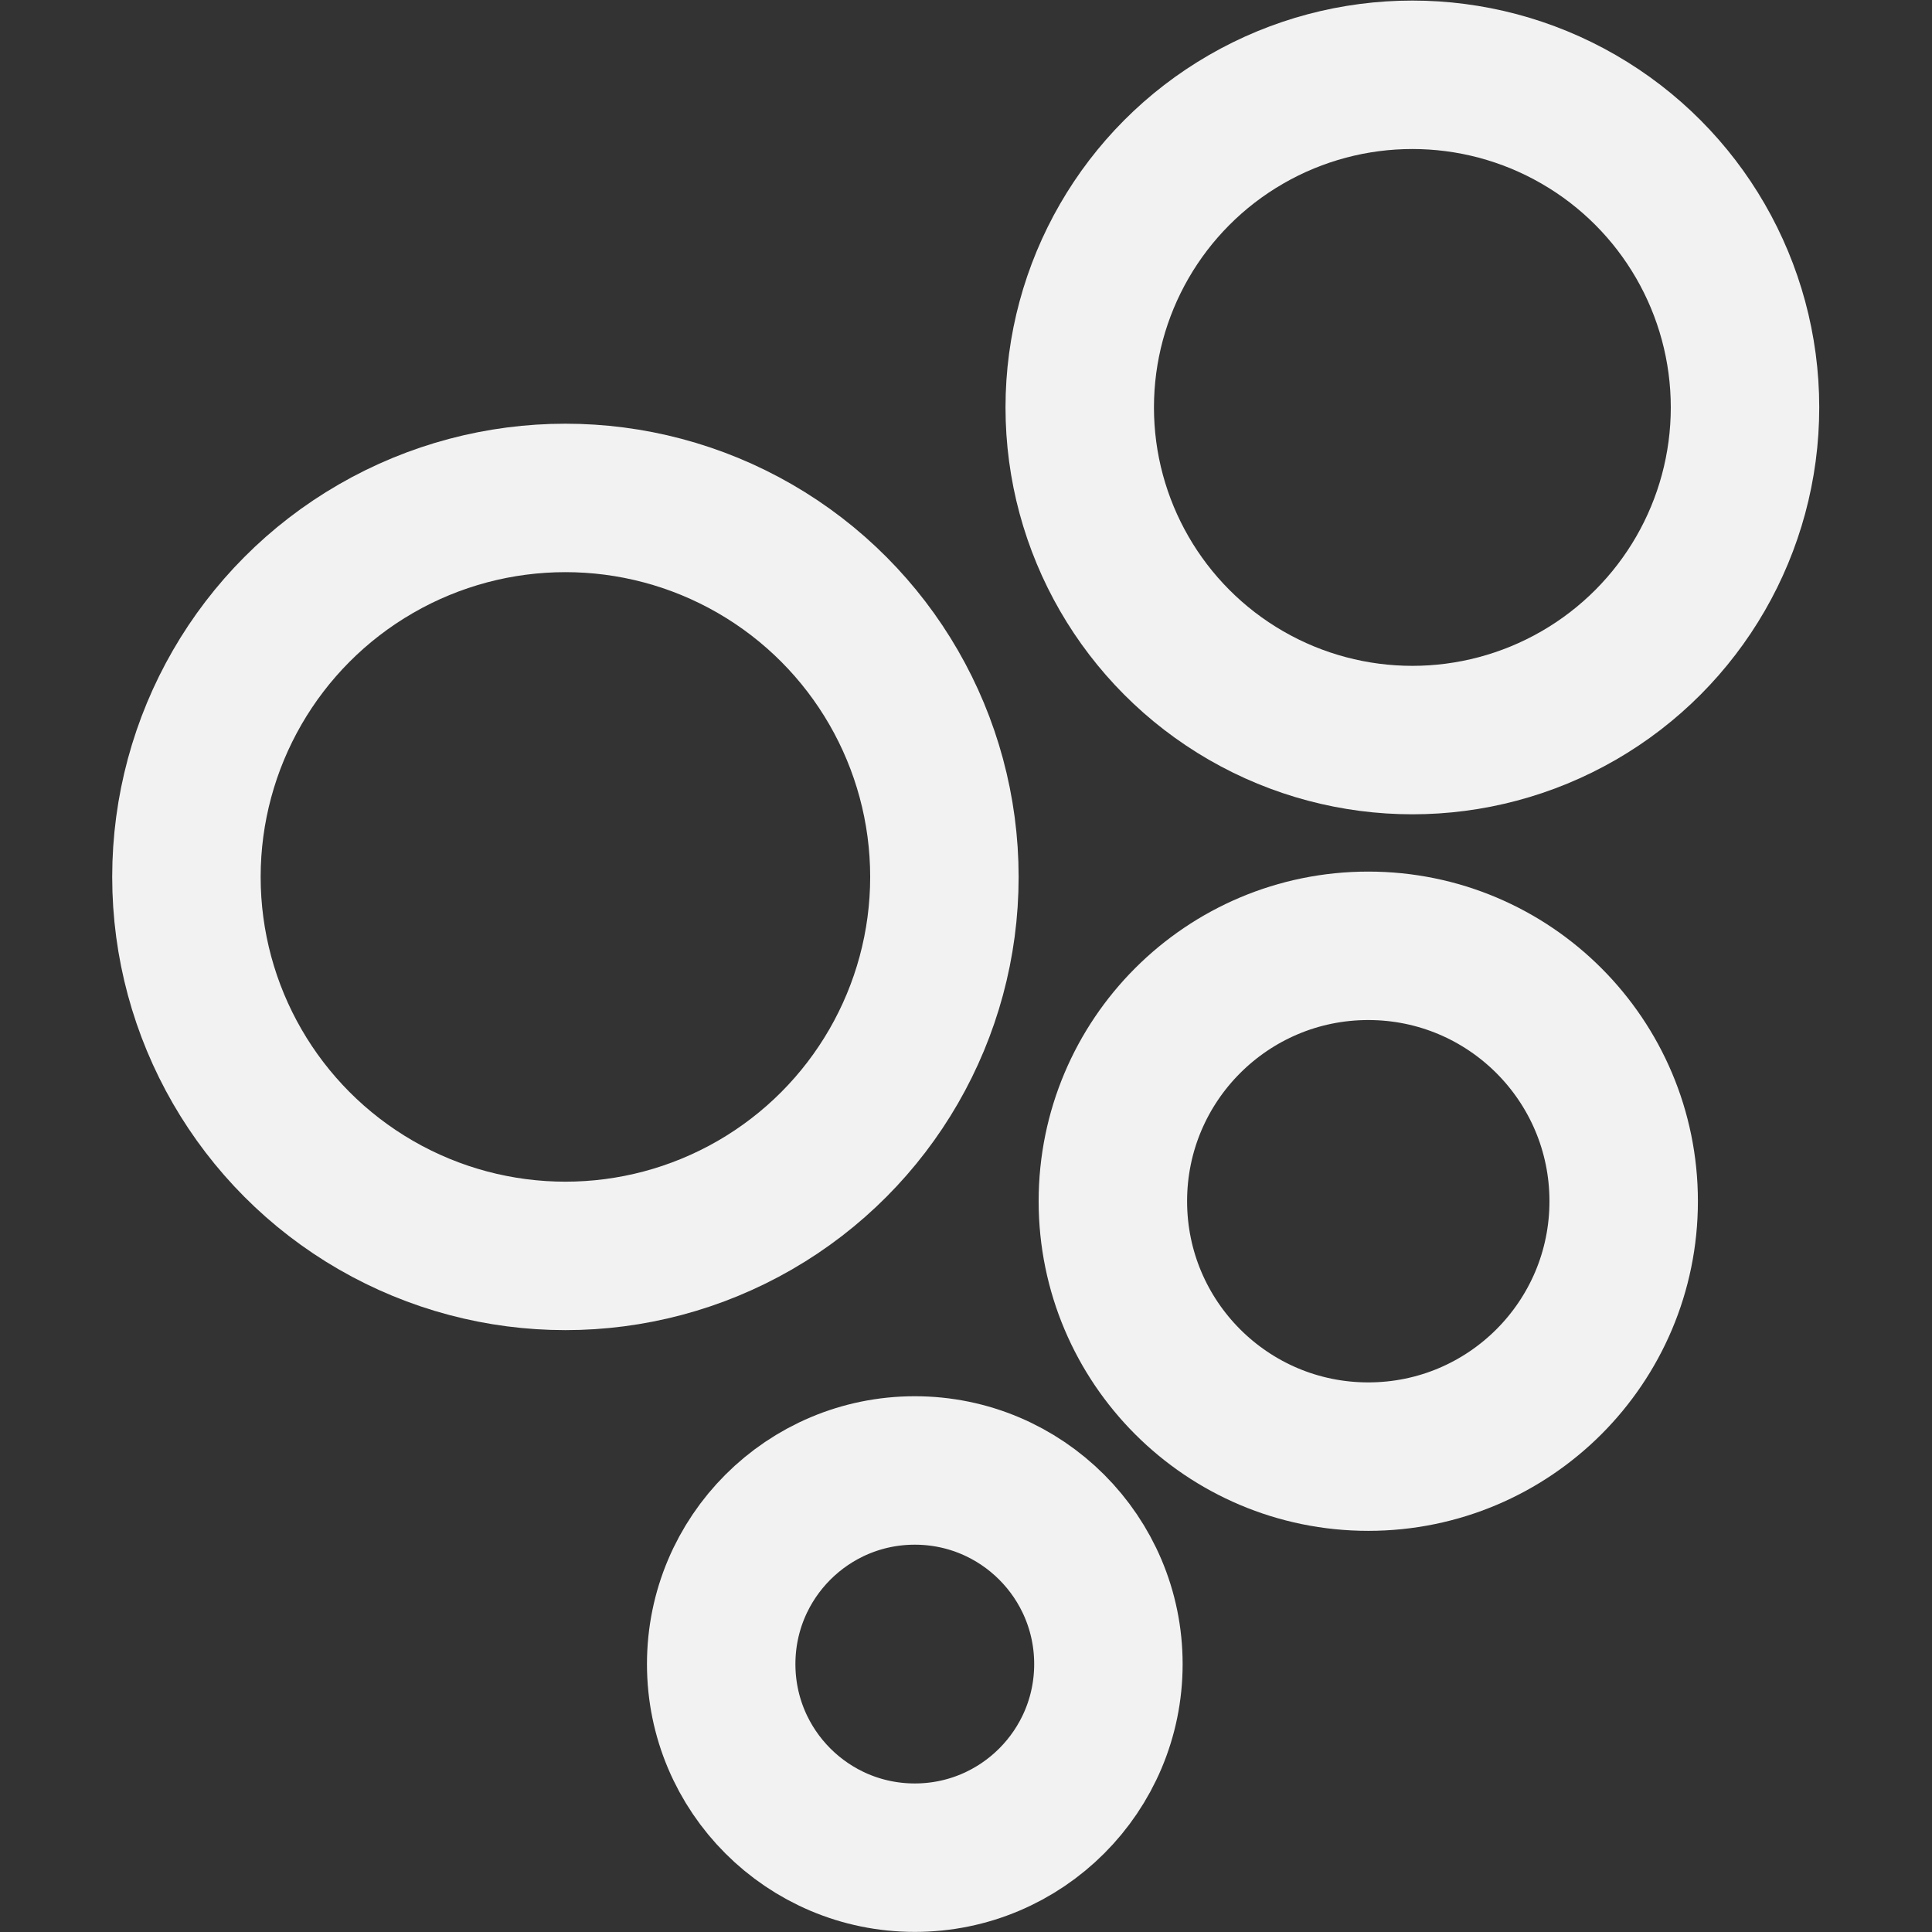
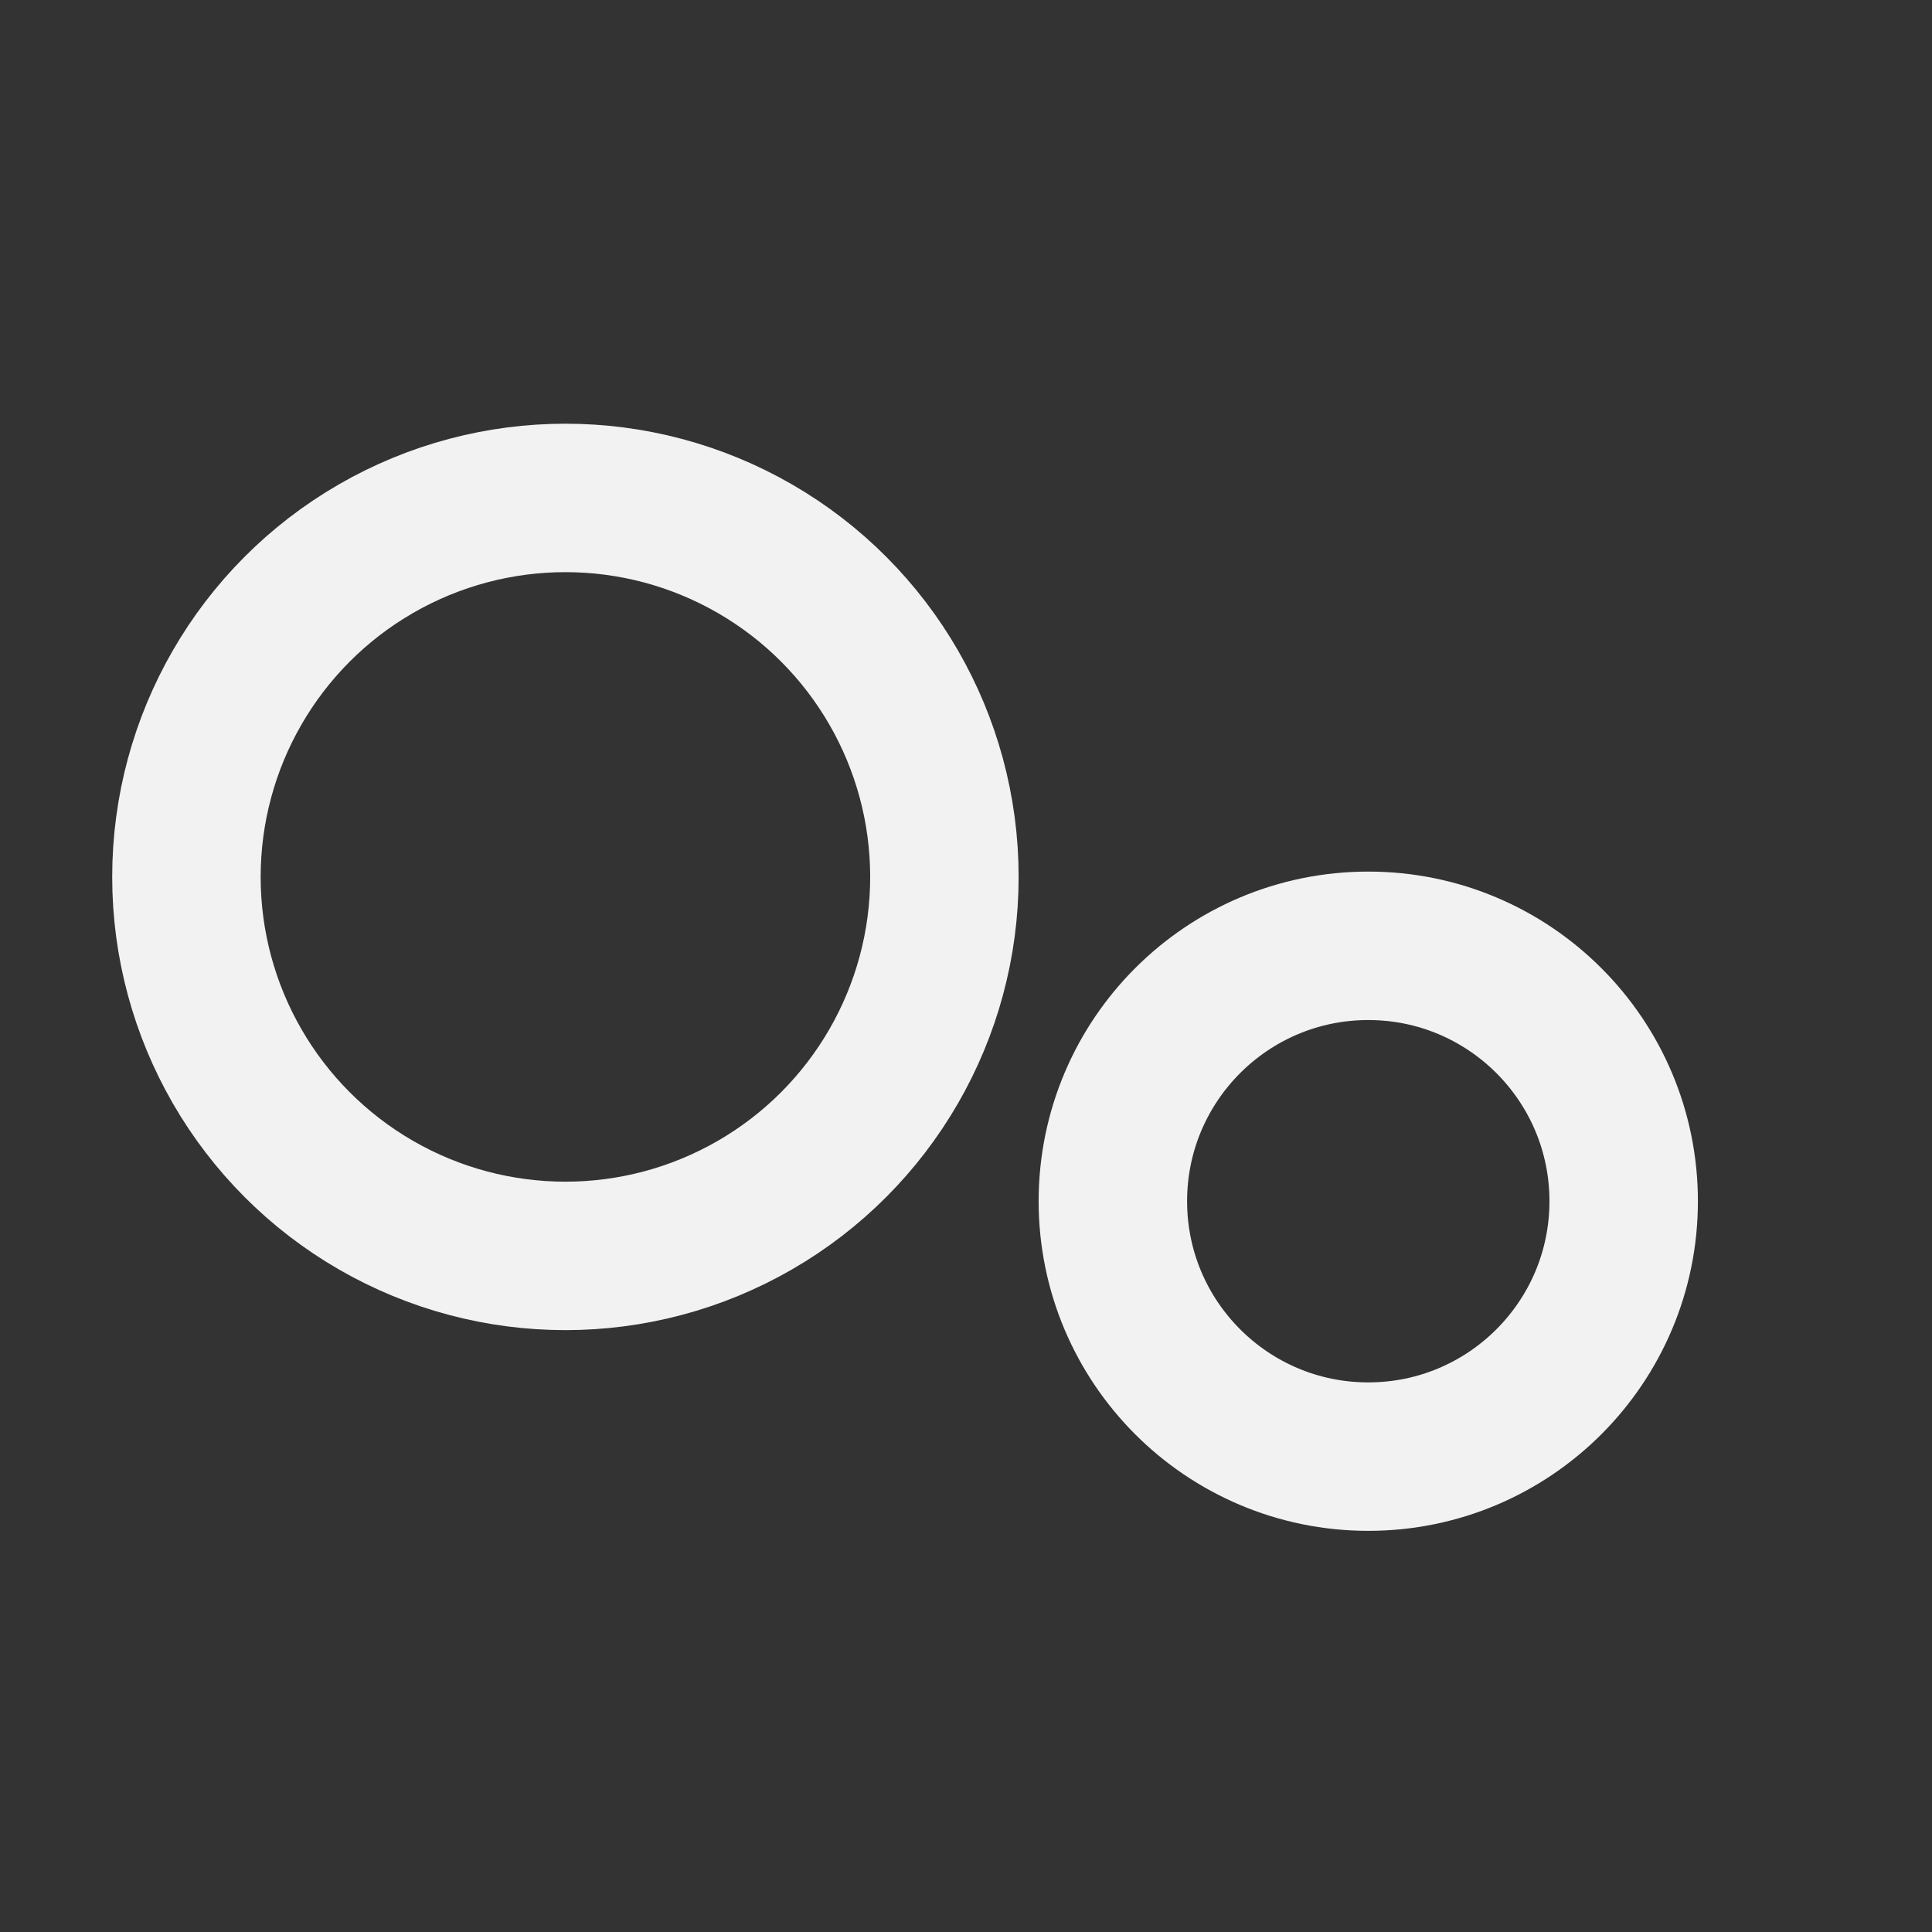
<svg xmlns="http://www.w3.org/2000/svg" xmlns:ns1="http://sodipodi.sourceforge.net/DTD/sodipodi-0.dtd" xmlns:ns2="http://www.inkscape.org/namespaces/inkscape" xmlns:ns3="http://www.openswatchbook.org/uri/2009/osb" aria-hidden="true" focusable="false" data-prefix="fas" data-icon="certificate" class="svg-inline--fa fa-certificate fa-w-16" role="img" viewBox="0 0 250 250" version="1.1" id="svg4" ns1:docname="bubbles.svg" width="250" height="250" ns2:version="0.92.4 (5da689c313, 2019-01-14)">
  <rect x="0" y="0" width="250" height="250" fill="#333333" stroke="none" />
  <defs id="defs8">
    <linearGradient id="linearGradient4522" ns3:paint="solid">
      <stop style="stop-color:#ff0000;stop-opacity:1;" offset="0" id="stop4520" />
    </linearGradient>
  </defs>
  <ns1:namedview pagecolor="#ffffff" bordercolor="#666666" borderopacity="1" objecttolerance="10" gridtolerance="10" guidetolerance="10" ns2:pageopacity="0" ns2:pageshadow="2" ns2:window-width="1920" ns2:window-height="1017" id="namedview6" showgrid="false" ns2:lockguides="false" ns2:zoom="0.8553454" ns2:cx="77.706708" ns2:cy="248.5631" ns2:window-x="1358" ns2:window-y="-8" ns2:window-maximized="1" ns2:current-layer="layer2" />
  <g ns2:groupmode="layer" id="layer1" ns2:label="Fond" transform="translate(0,220)" ns1:insensitive="true" style="display:none">
-     <rect style="opacity:1;fill:#000000;fill-opacity:1;stroke:#f3f2f2;stroke-width:1.984;stroke-linecap:butt;stroke-linejoin:round;stroke-miterlimit:4;stroke-dasharray:none;stroke-opacity:1;paint-order:stroke fill markers" id="rect816" width="248.016" height="248.016" x="0.992" y="-219.008" />
-   </g>
+     </g>
  <g ns2:groupmode="layer" id="layer2" ns2:label="Bubbles" transform="translate(0,220)">
    <g id="g883" transform="matrix(0.936,0,0,0.936,21.751,-6.485)" style="fill:none;stroke:#f3f2f2;stroke-width:20.523;stroke-miterlimit:4;stroke-dasharray:none;stroke-opacity:1;paint-order:normal">
      <circle r="52.394" cy="-106.883" cx="54.929" id="path820" style="opacity:1;fill:none;fill-opacity:1;stroke:#f3f2f2;stroke-width:20.523;stroke-linecap:butt;stroke-linejoin:round;stroke-miterlimit:4;stroke-dasharray:none;stroke-opacity:1;paint-order:normal" />
      <circle r="35.309" cy="-62.049" cx="165.922" id="path820-6" style="opacity:1;fill:none;fill-opacity:1;stroke:#f3f2f2;stroke-width:20.523;stroke-linecap:butt;stroke-linejoin:round;stroke-miterlimit:4;stroke-dasharray:none;stroke-opacity:1;paint-order:normal" />
-       <circle r="26.766" cy="1.939" cx="103.23" id="path820-5" style="opacity:1;fill:none;fill-opacity:1;stroke:#f3f2f2;stroke-width:20.523;stroke-linecap:butt;stroke-linejoin:round;stroke-miterlimit:4;stroke-dasharray:none;stroke-opacity:1;paint-order:normal" />
-       <circle r="45.987" cy="-171.788" cx="172.019" id="path820-5-5" style="opacity:1;fill:none;fill-opacity:1;stroke:#f3f2f2;stroke-width:20.523;stroke-linecap:butt;stroke-linejoin:round;stroke-miterlimit:4;stroke-dasharray:none;stroke-opacity:1;paint-order:normal" />
    </g>
  </g>
</svg>